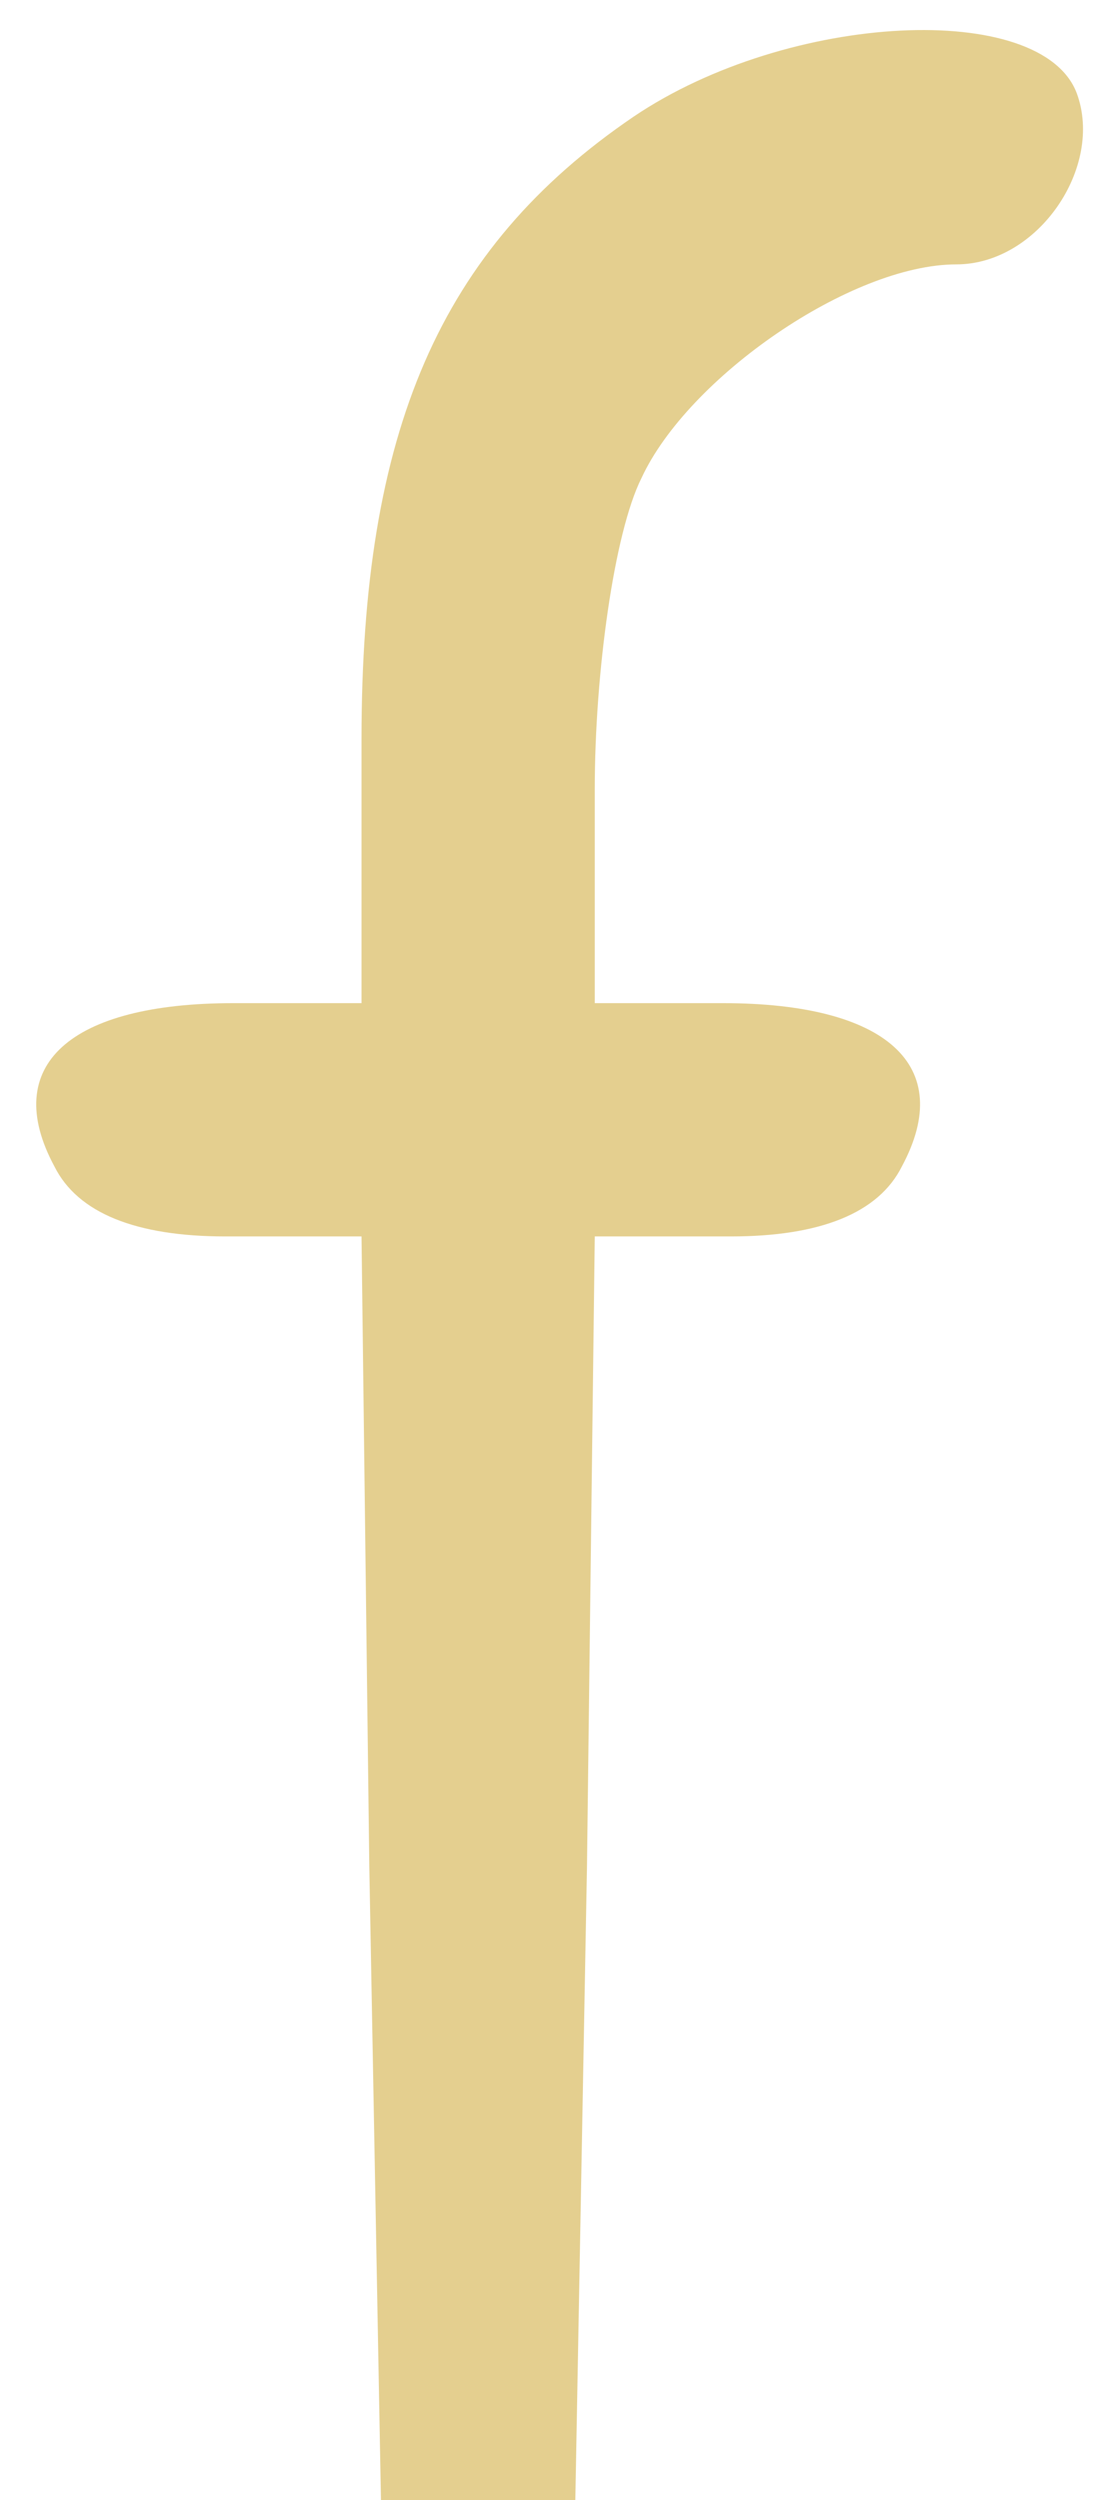
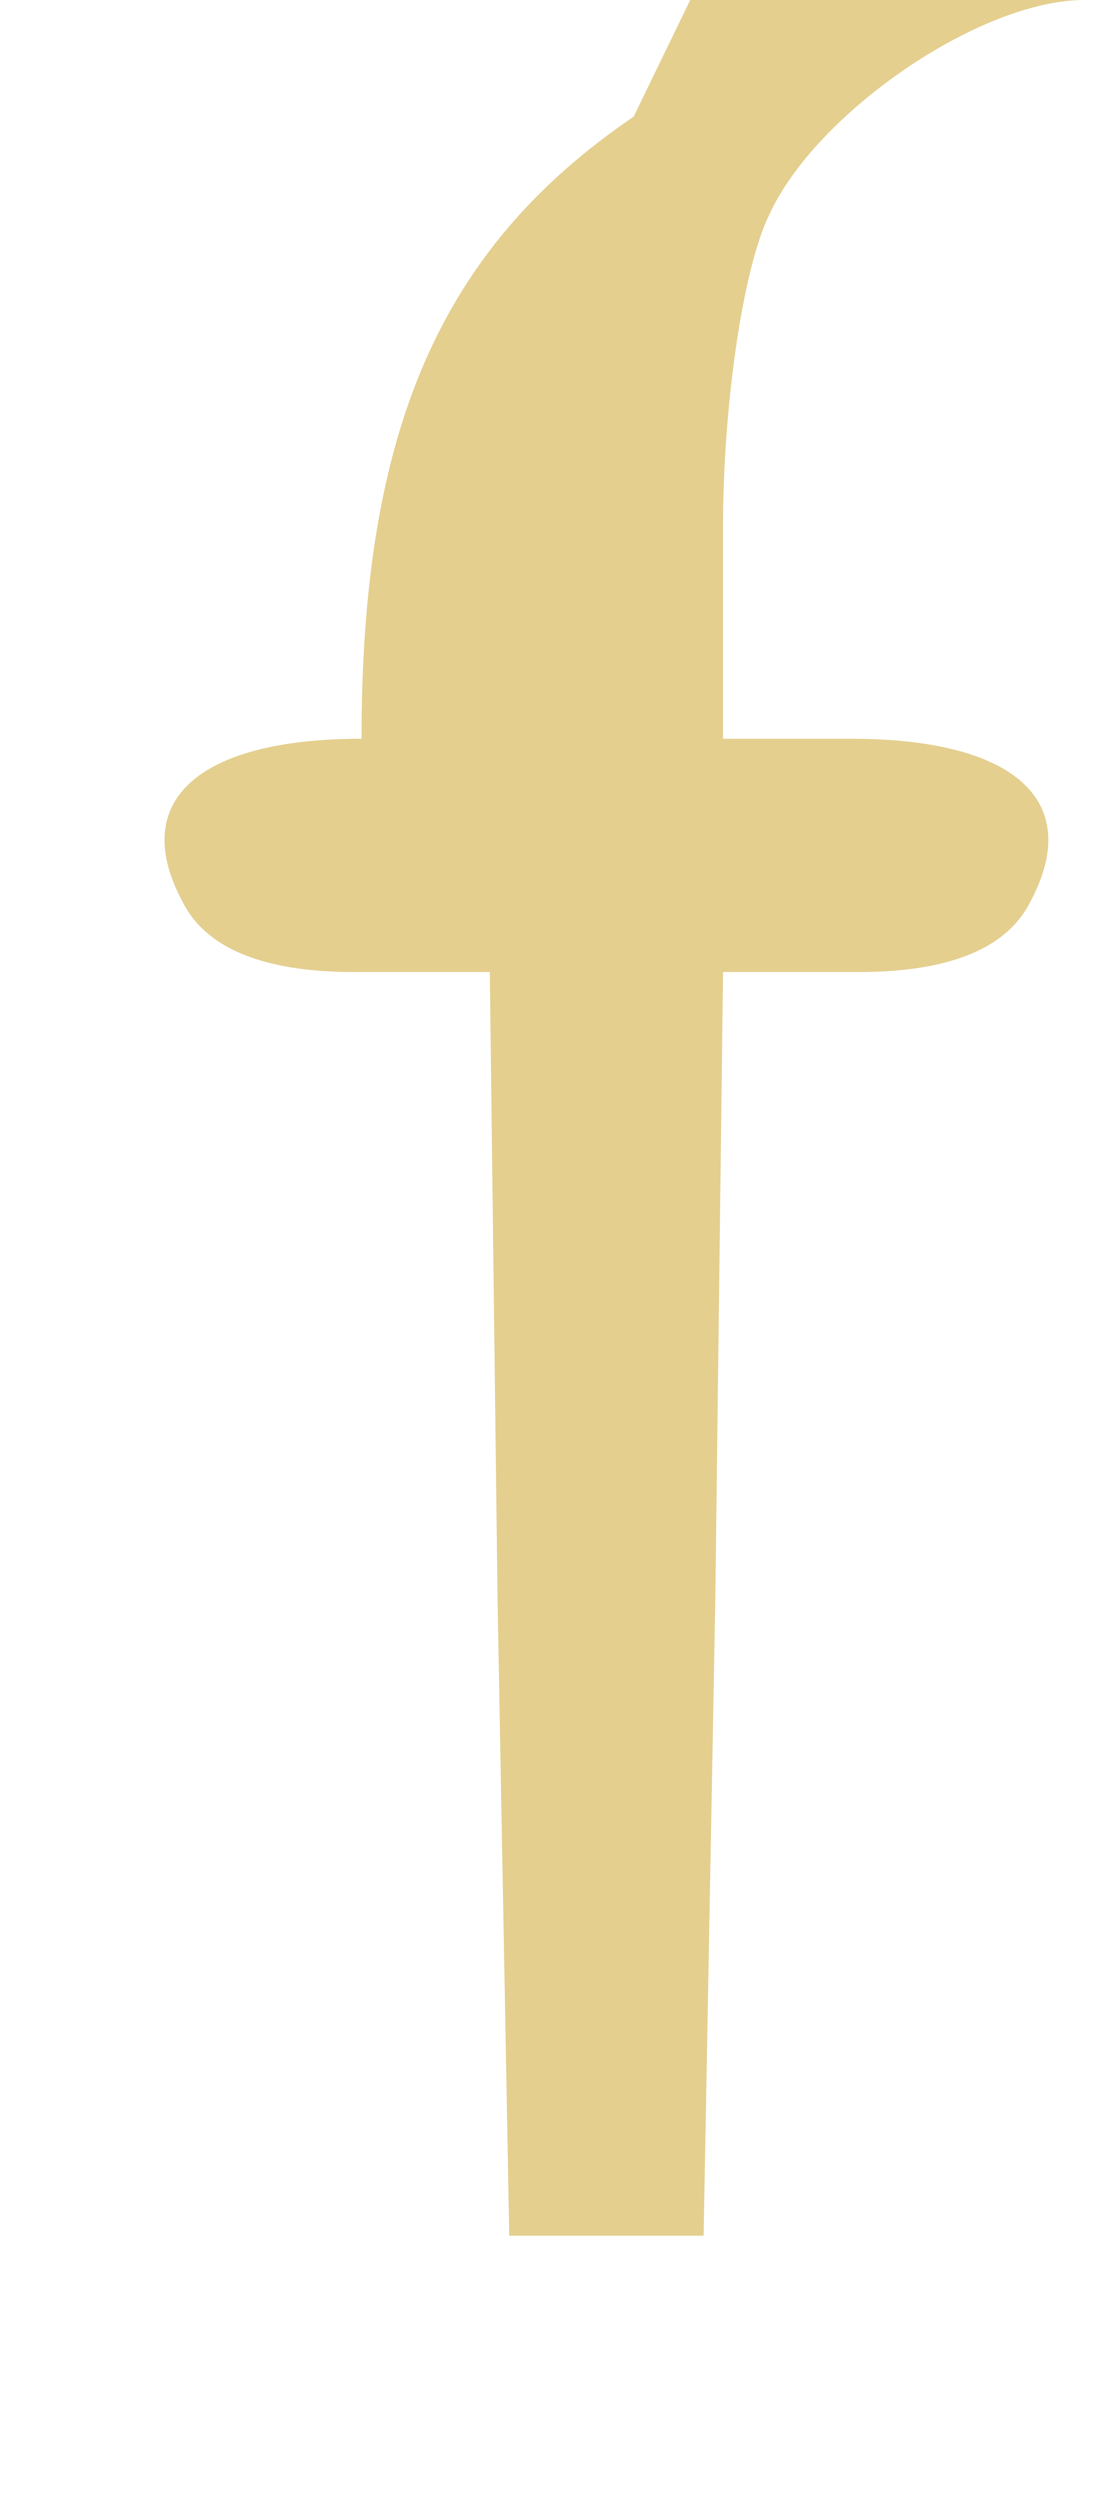
<svg xmlns="http://www.w3.org/2000/svg" fill="#e4cf8f" height="64.3" preserveAspectRatio="xMidYMid meet" version="1" viewBox="2.7 2.2 28.4 64.3" width="28.4" zoomAndPan="magnify">
  <g id="change1_1">
-     <path d="M190 648 c-50 -34 -70 -81 -70 -160 l0 -68 -33 0 c-42 0 -60 -16 -46 -42 6 -12 21 -18 44 -18 l35 0 2 -162 3 -163 25 0 25 0 3 163 2 162 35 0 c23 0 38 6 44 18 14 26 -4 42 -46 42 l-33 0 0 55 c0 30 5 66 12 80 12 26 54 55 81 55 21 0 38 25 31 44 -9 24 -74 21 -114 -6z" transform="matrix(.1 0 0 -.1 0 70)" />
+     <path d="M190 648 c-50 -34 -70 -81 -70 -160 c-42 0 -60 -16 -46 -42 6 -12 21 -18 44 -18 l35 0 2 -162 3 -163 25 0 25 0 3 163 2 162 35 0 c23 0 38 6 44 18 14 26 -4 42 -46 42 l-33 0 0 55 c0 30 5 66 12 80 12 26 54 55 81 55 21 0 38 25 31 44 -9 24 -74 21 -114 -6z" transform="matrix(.1 0 0 -.1 0 70)" />
  </g>
</svg>